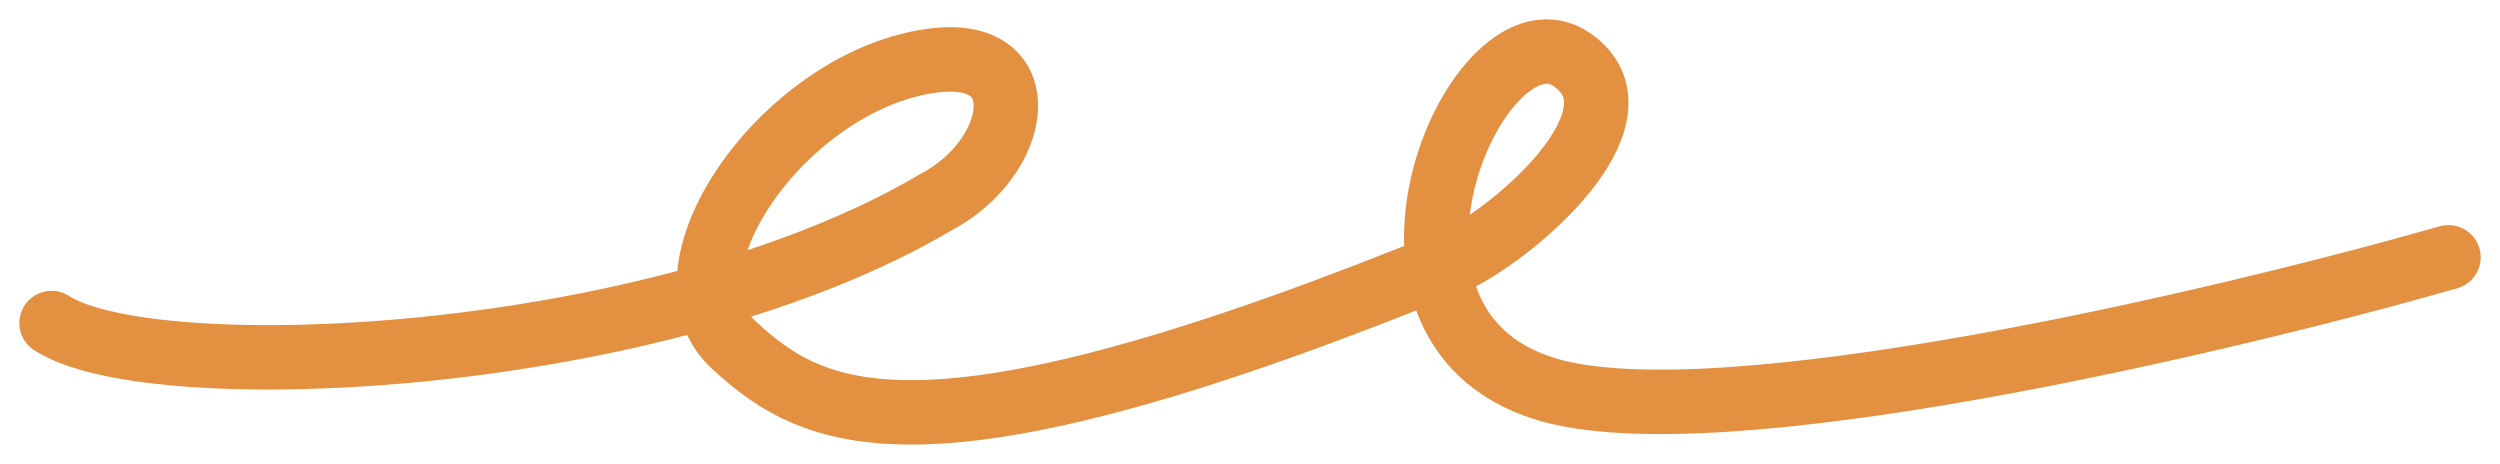
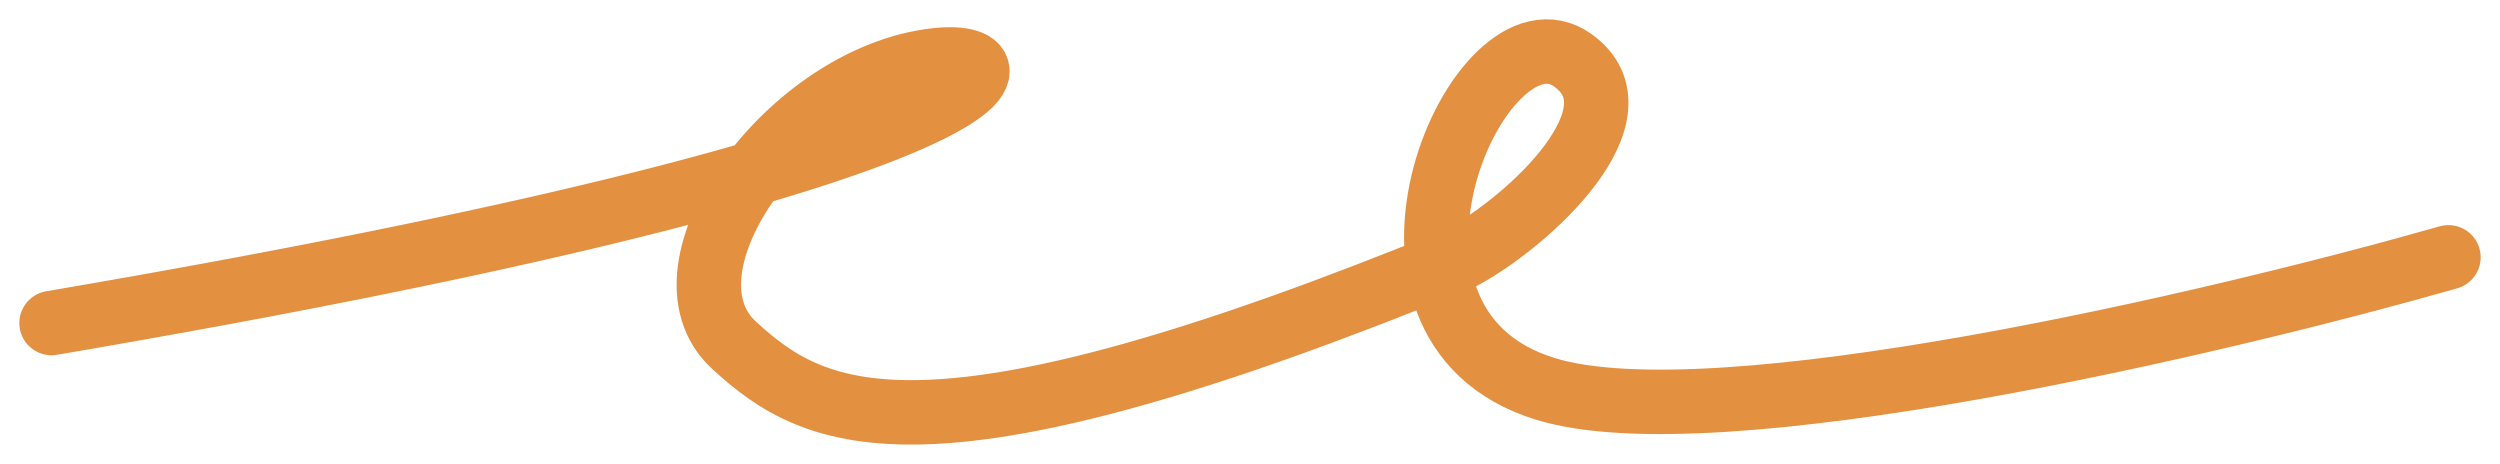
<svg xmlns="http://www.w3.org/2000/svg" width="97" height="18" viewBox="0 0 97 18" fill="none">
-   <path d="M2 12.534C5.935 15.084 25.608 14.204 36.339 7.83C39.558 6.13 40.273 1.91 36.339 2.335C30.639 2.951 25.25 10.409 28.469 13.384C31.689 16.358 35.981 18.483 56.727 9.984C59.35 8.568 63.881 4.375 61.019 2.335C57.442 -0.214 51.719 12.534 59.946 15.084C66.528 17.123 86.058 12.534 95 9.984" stroke="#E39041" stroke-width="2.5" stroke-linecap="round" />
+   <path d="M2 12.534C39.558 6.13 40.273 1.91 36.339 2.335C30.639 2.951 25.25 10.409 28.469 13.384C31.689 16.358 35.981 18.483 56.727 9.984C59.35 8.568 63.881 4.375 61.019 2.335C57.442 -0.214 51.719 12.534 59.946 15.084C66.528 17.123 86.058 12.534 95 9.984" stroke="#E39041" stroke-width="2.5" stroke-linecap="round" />
</svg>